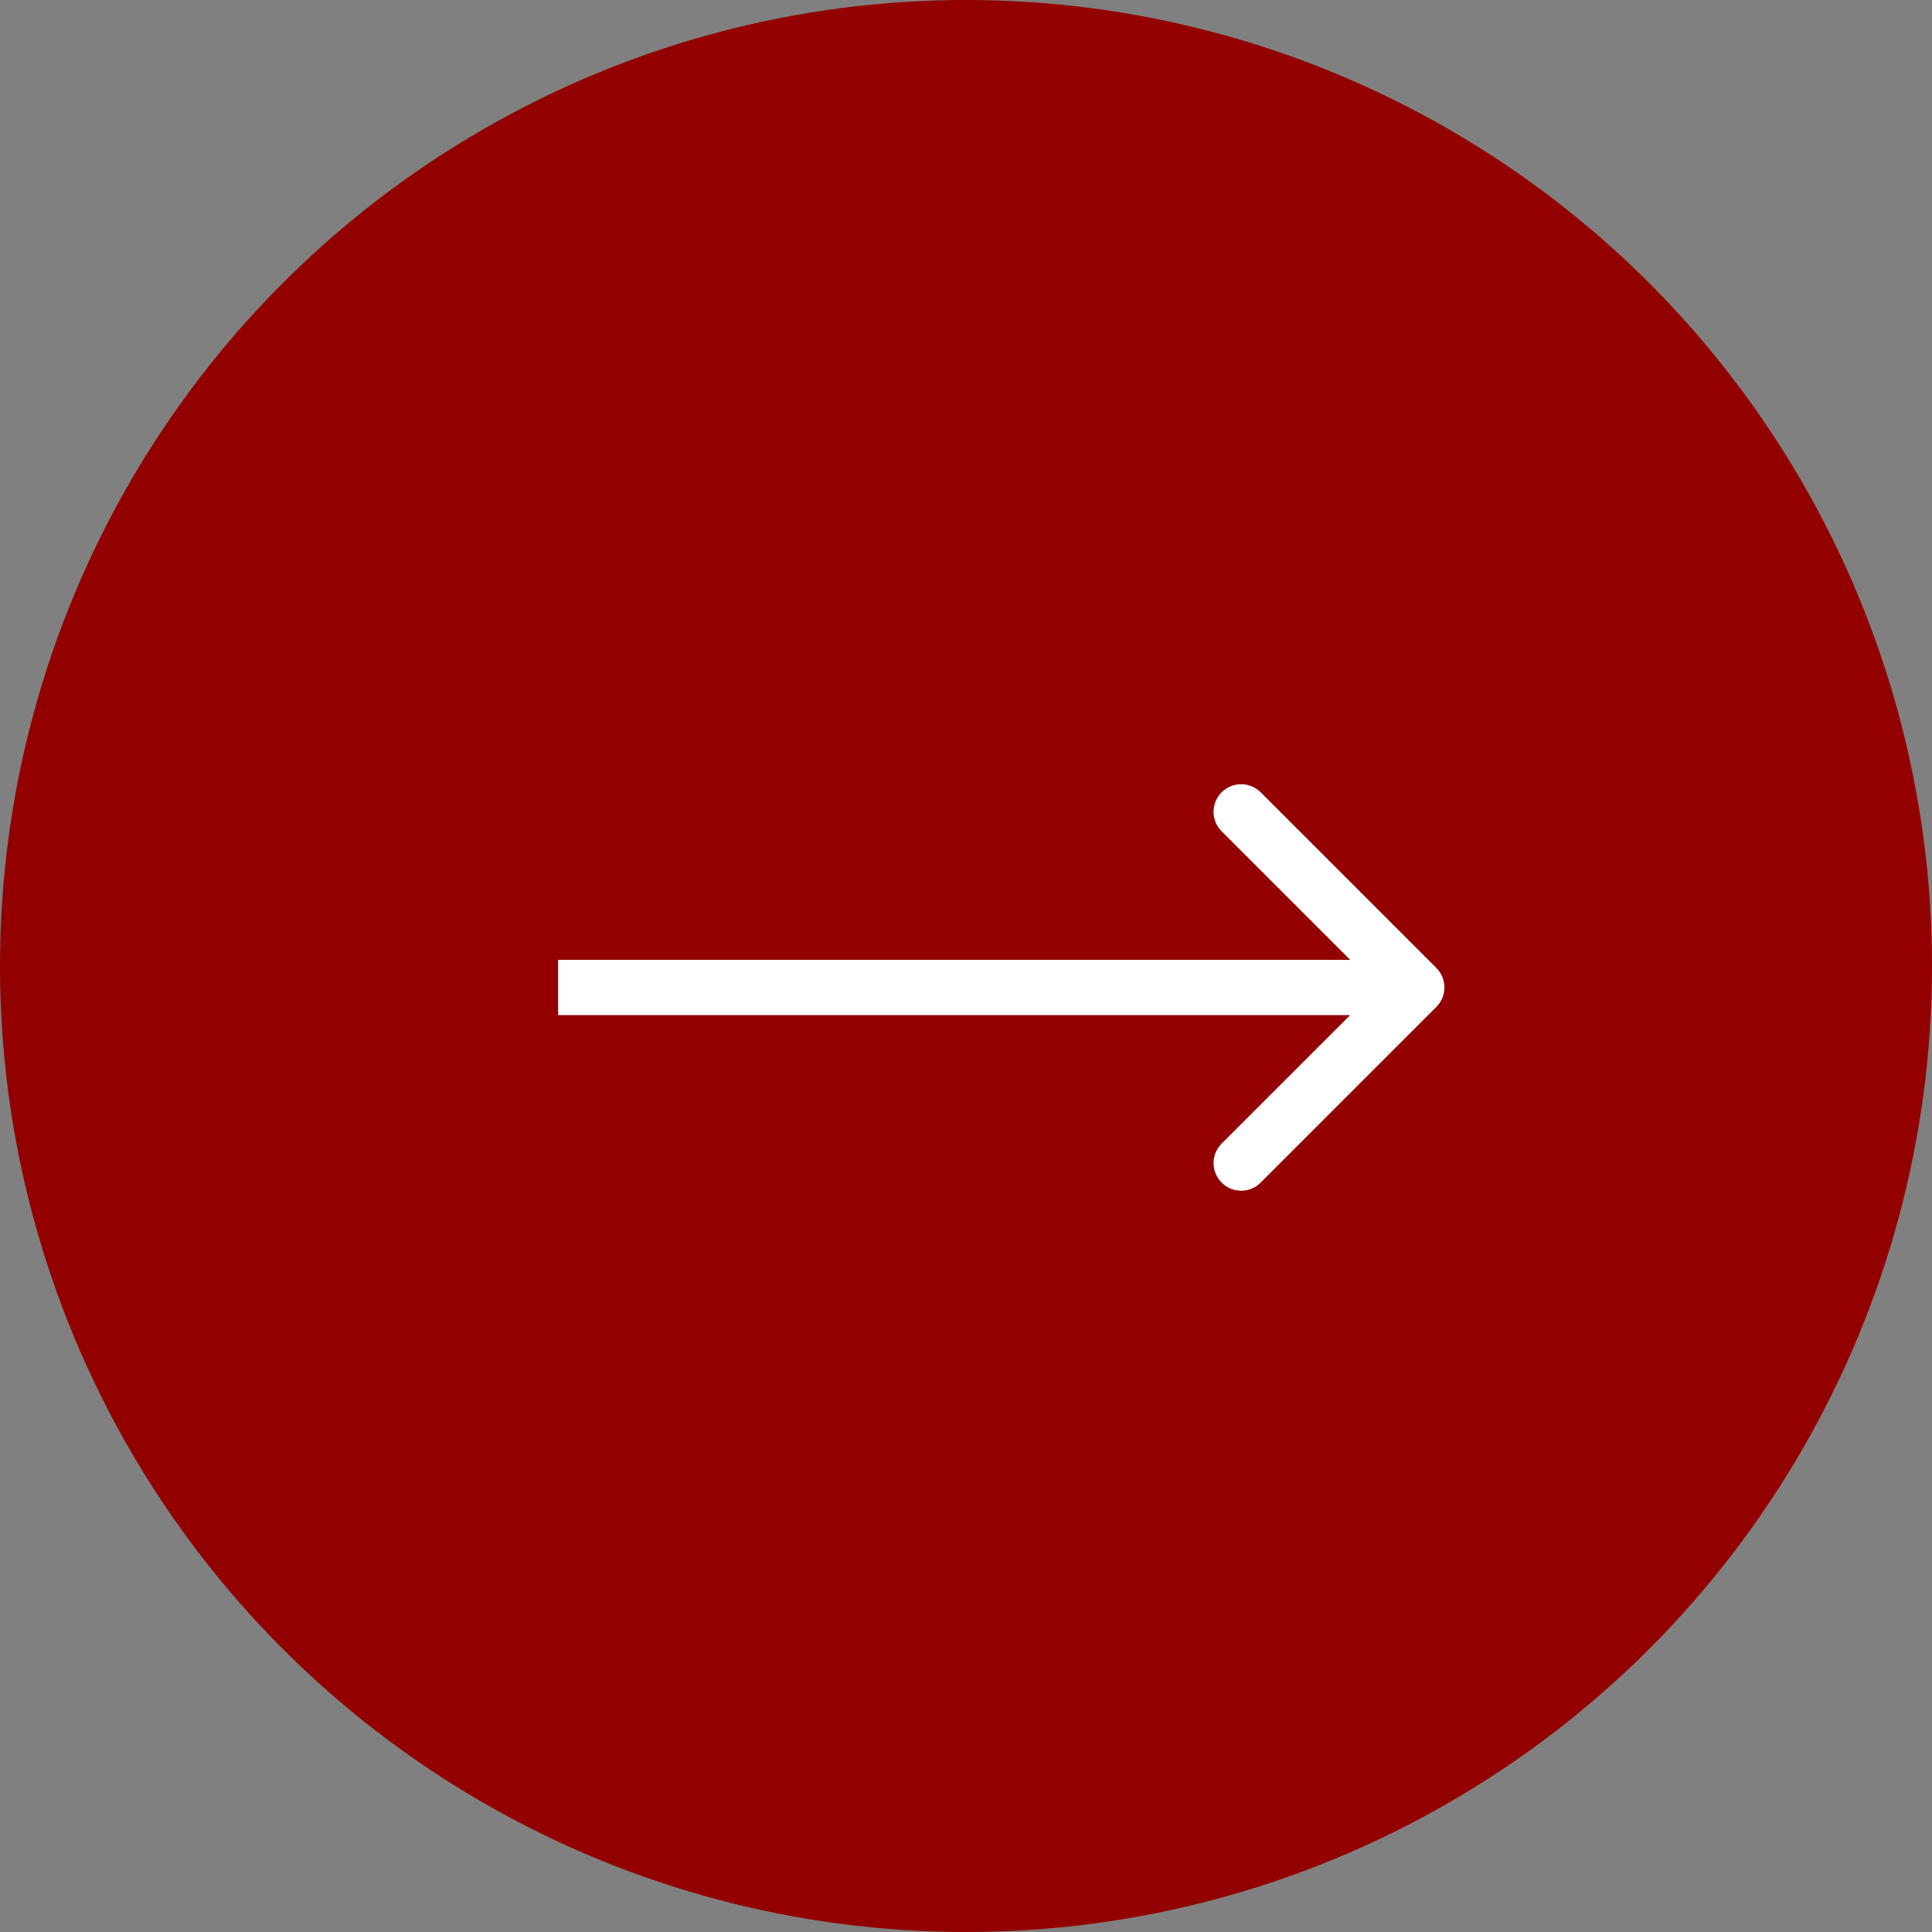
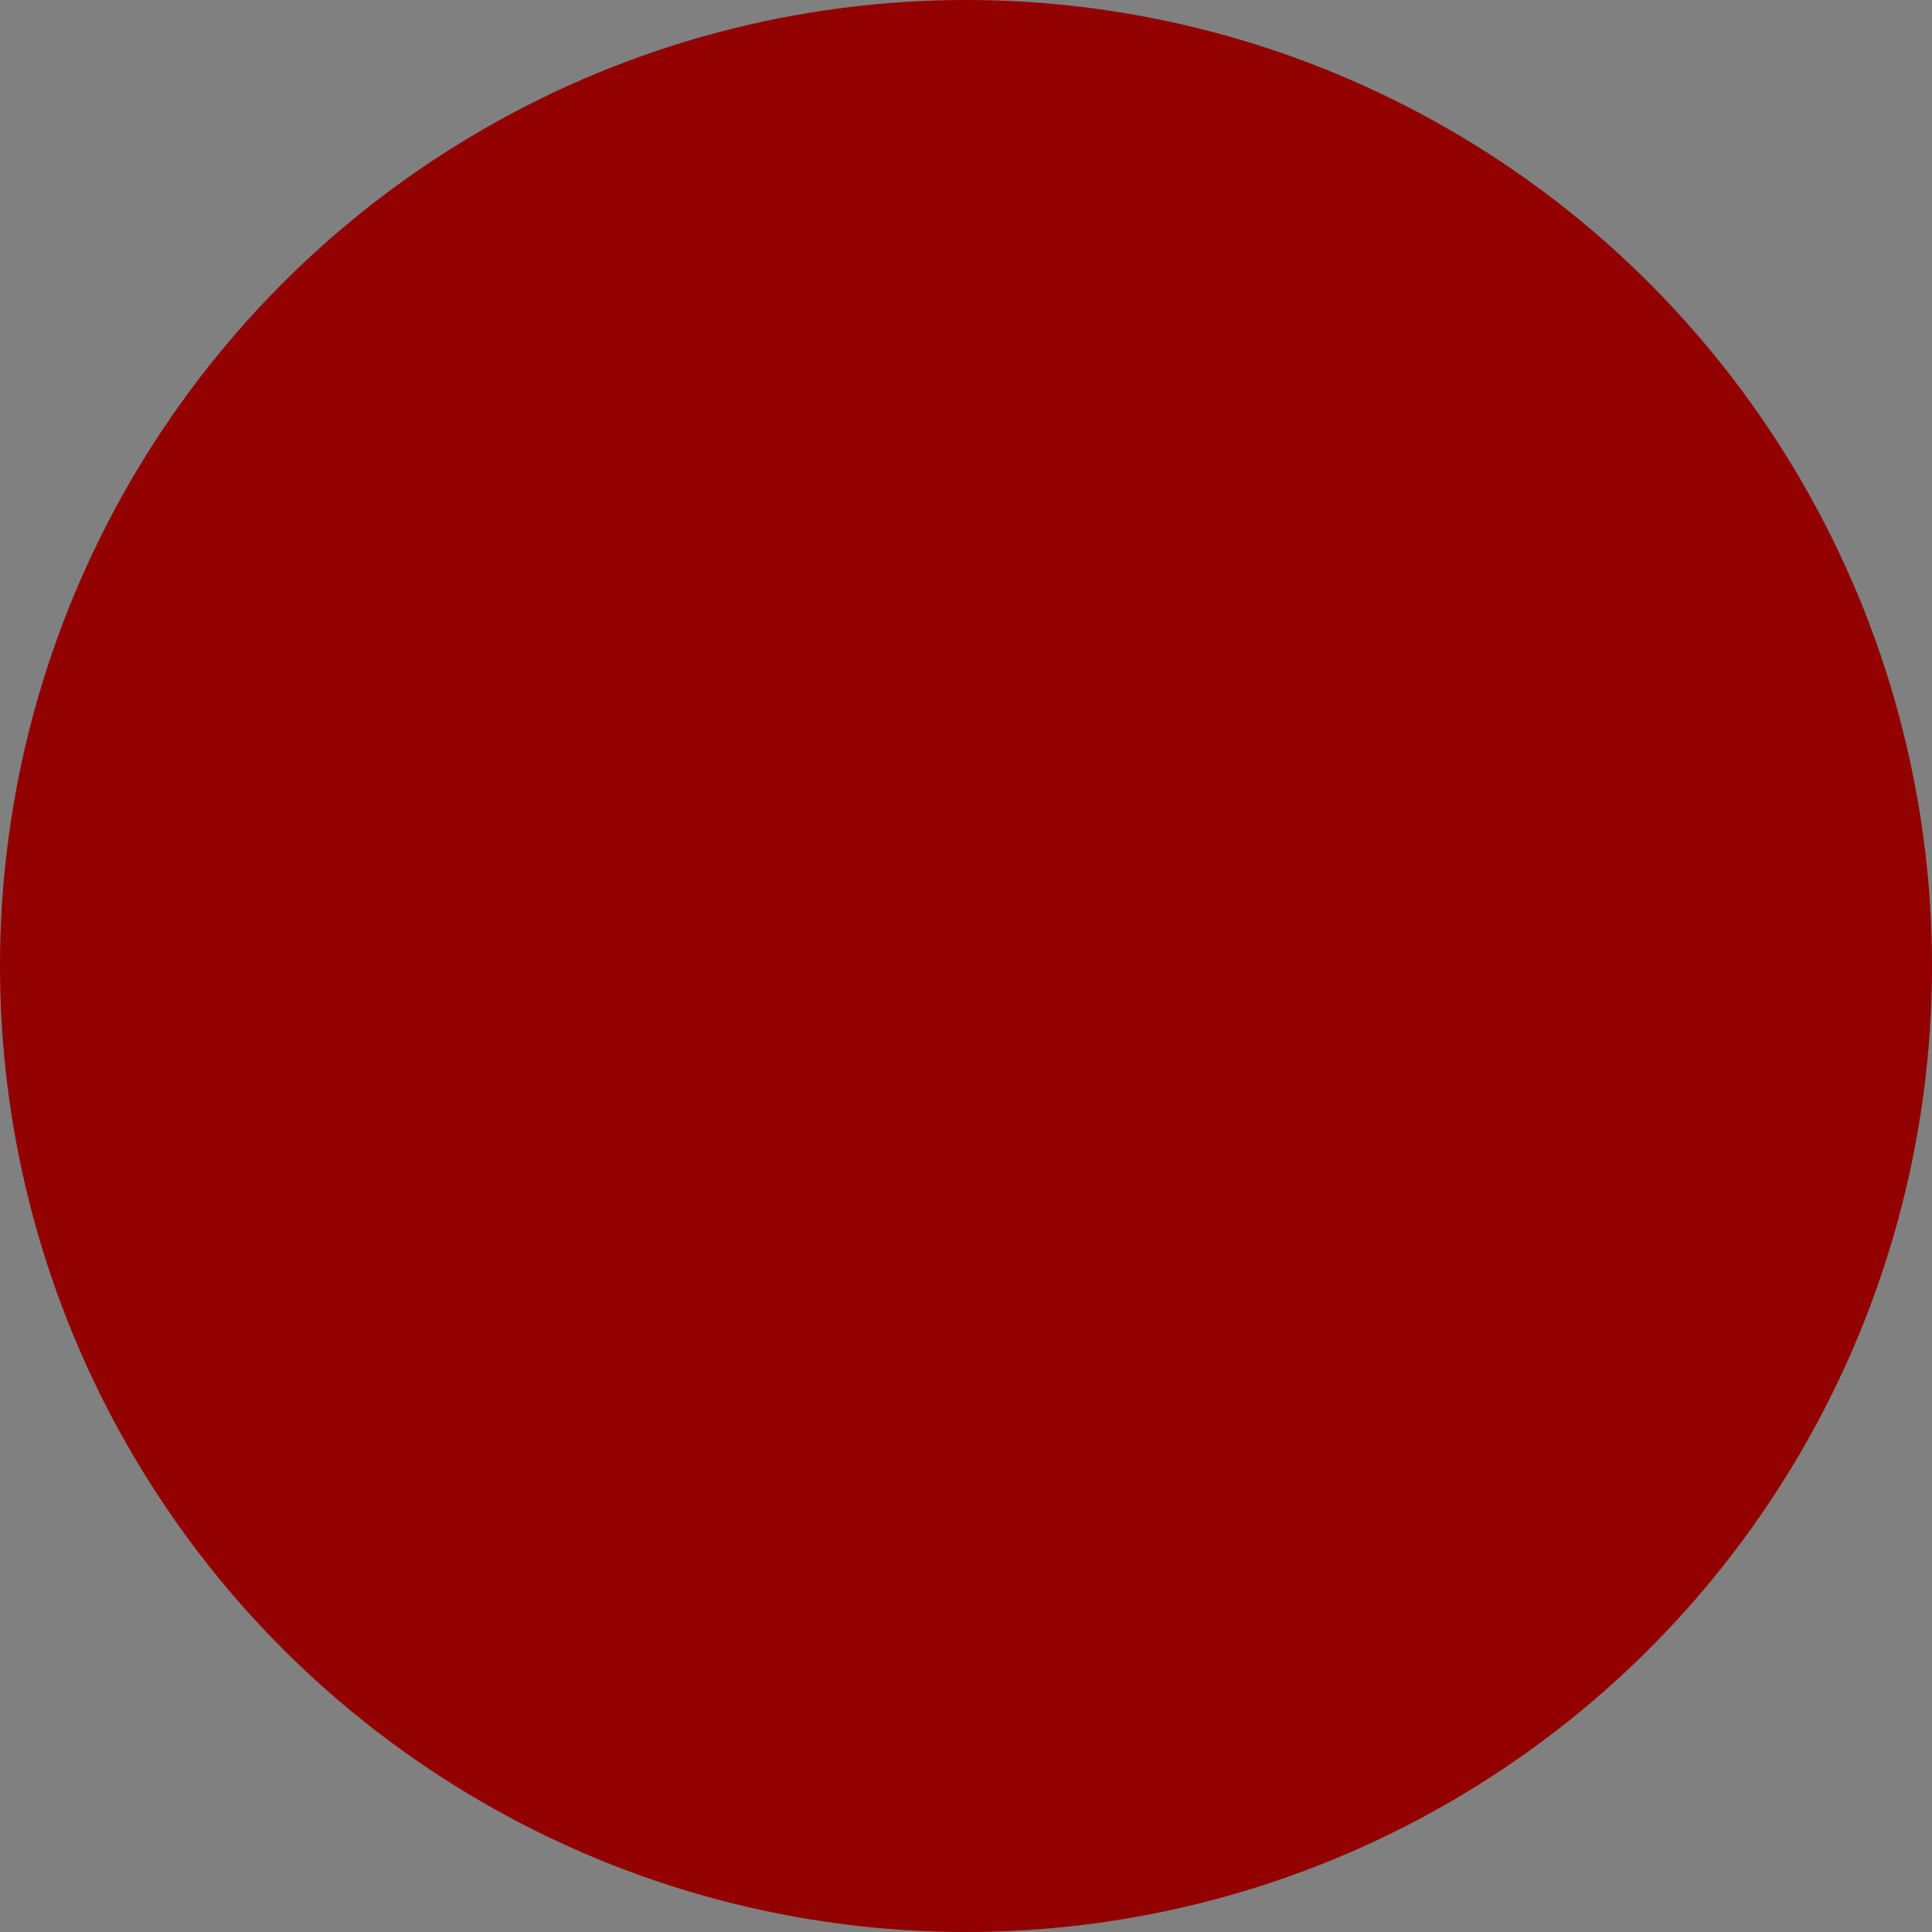
<svg xmlns="http://www.w3.org/2000/svg" width="35" height="35" viewBox="0 0 35 35" fill="none">
  <rect x="0" y="0" width="35" height="35" fill="#808080" stroke="none" />
  <circle cx="17.5" cy="17.5" r="17.5" fill="#930000" />
-   <path d="M26.02 18.242C26.216 18.047 26.216 17.731 26.02 17.535L22.838 14.353C22.643 14.158 22.327 14.158 22.131 14.353C21.936 14.549 21.936 14.865 22.131 15.06L24.96 17.889L22.131 20.717C21.936 20.913 21.936 21.229 22.131 21.424C22.327 21.62 22.643 21.62 22.838 21.424L26.02 18.242ZM10.111 18.389H25.667V17.389H10.111V18.389Z" fill="white" />
</svg>